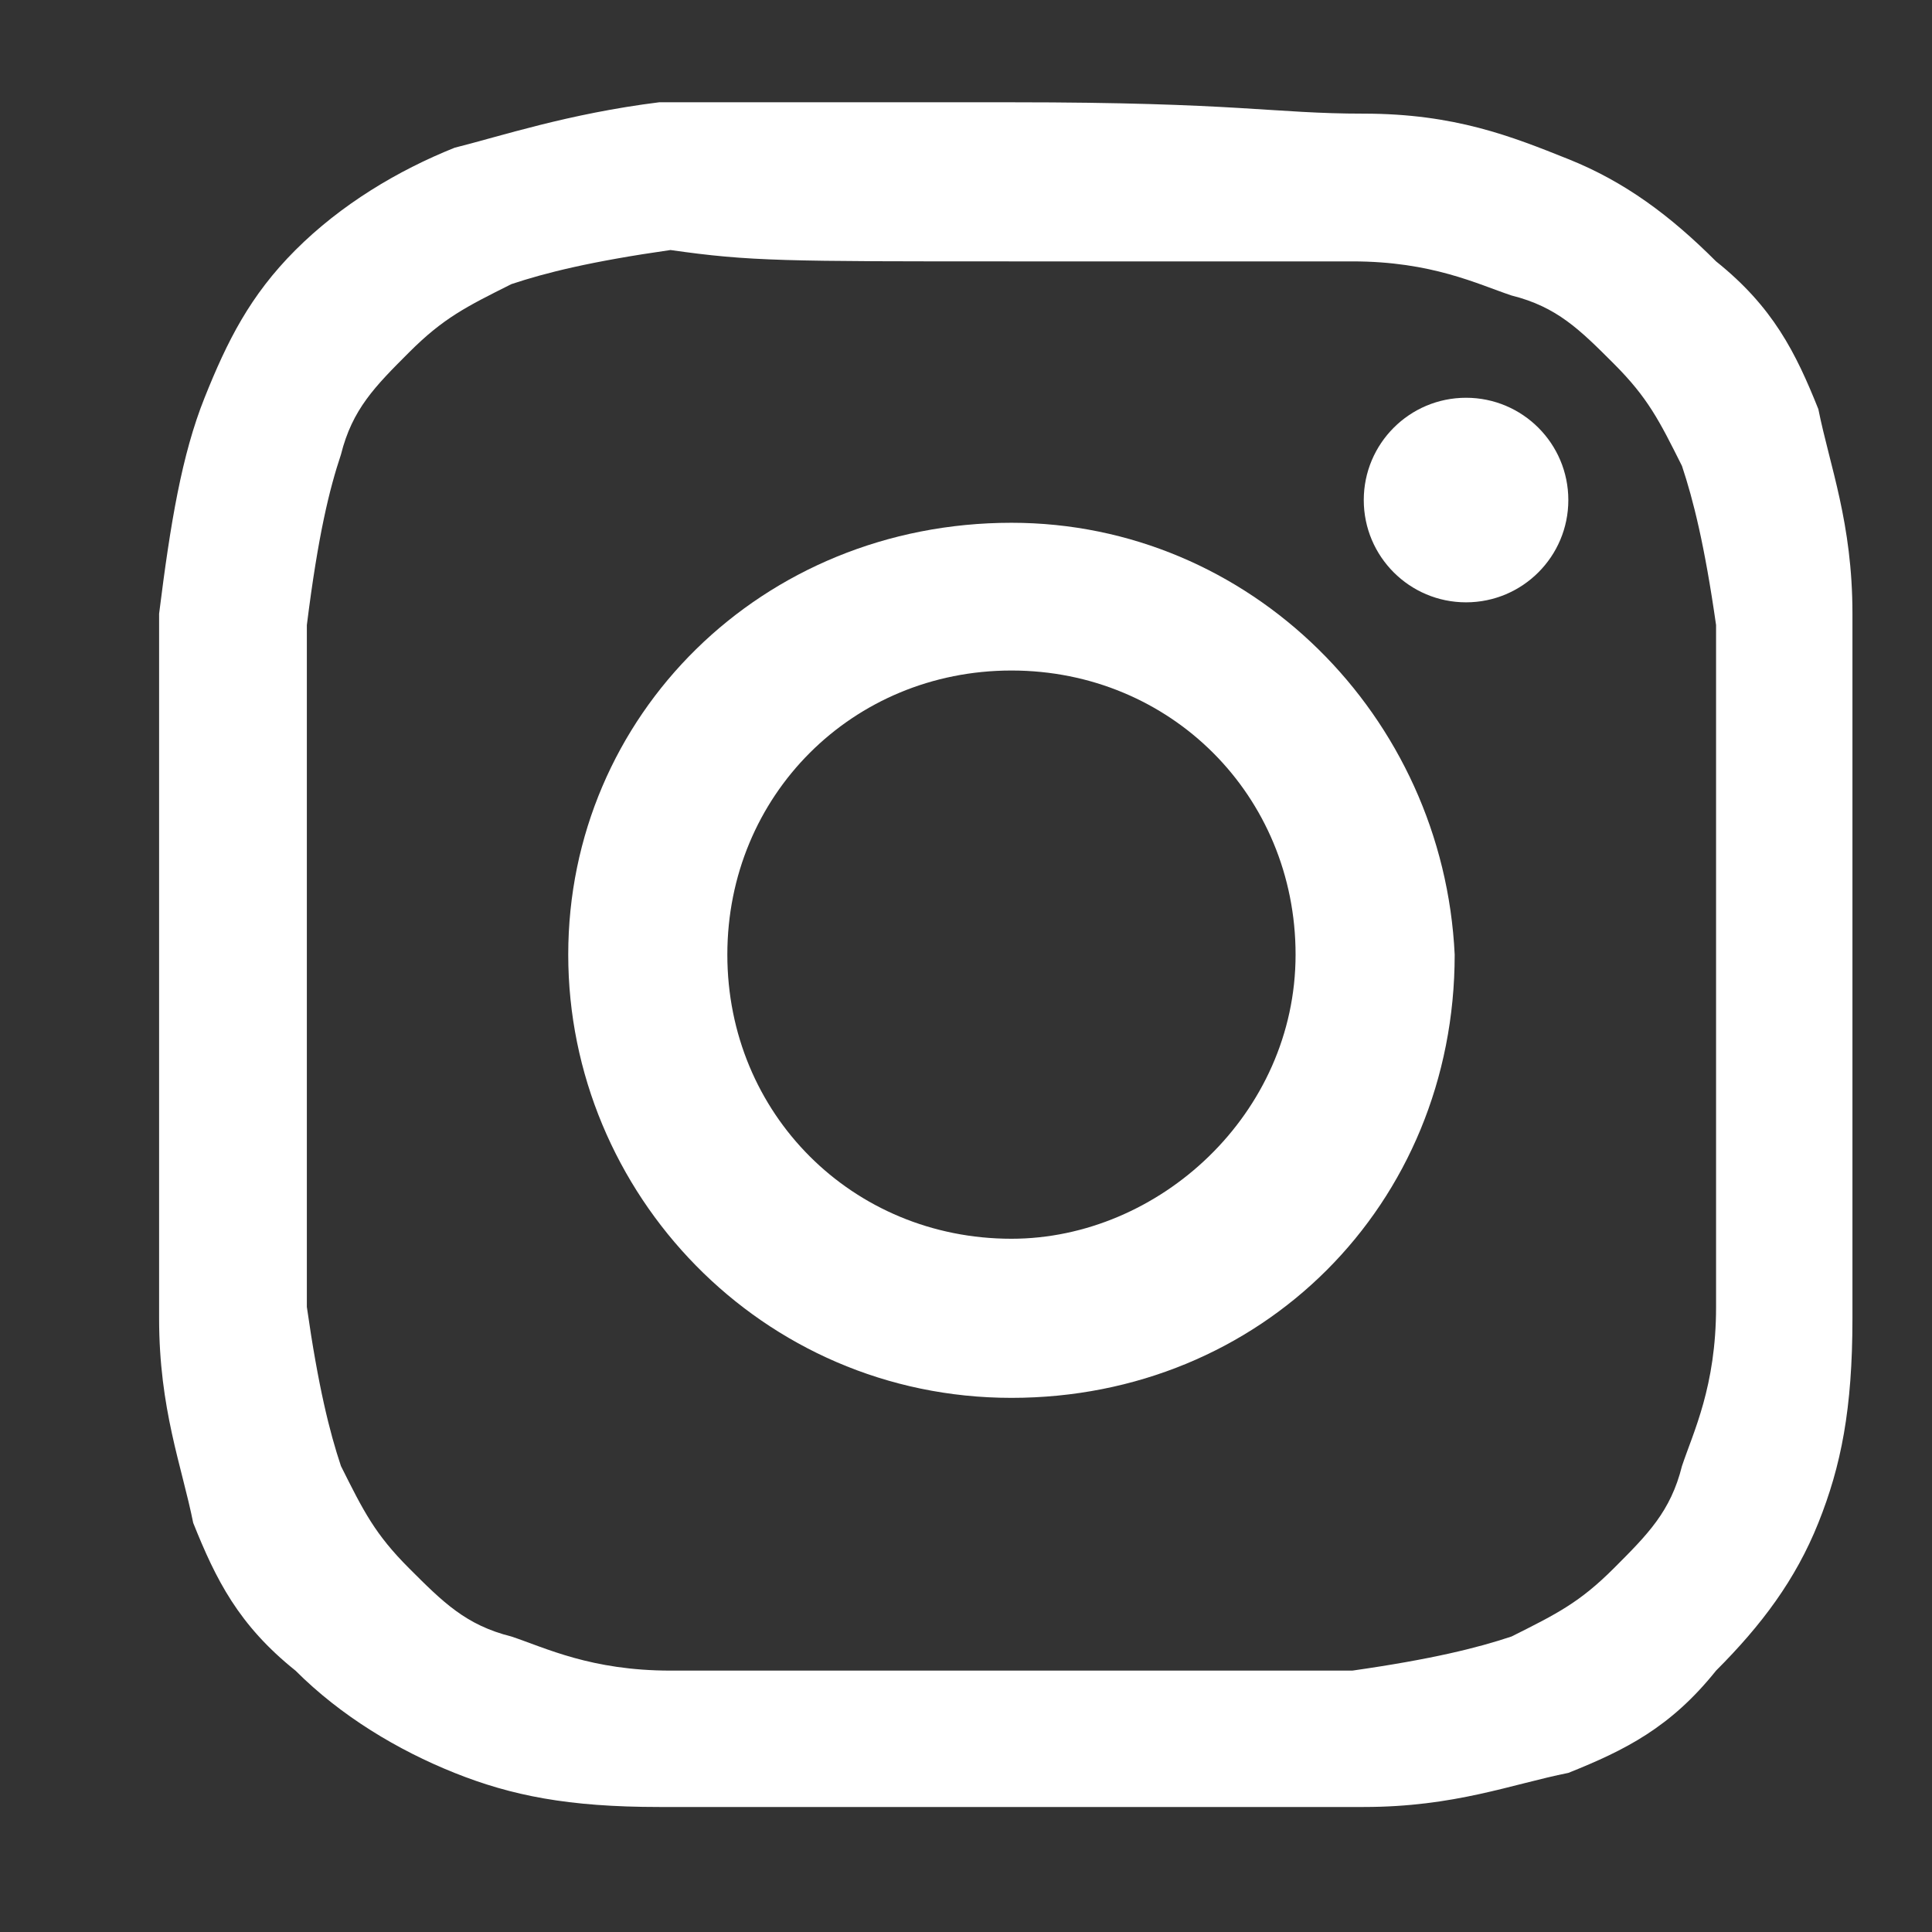
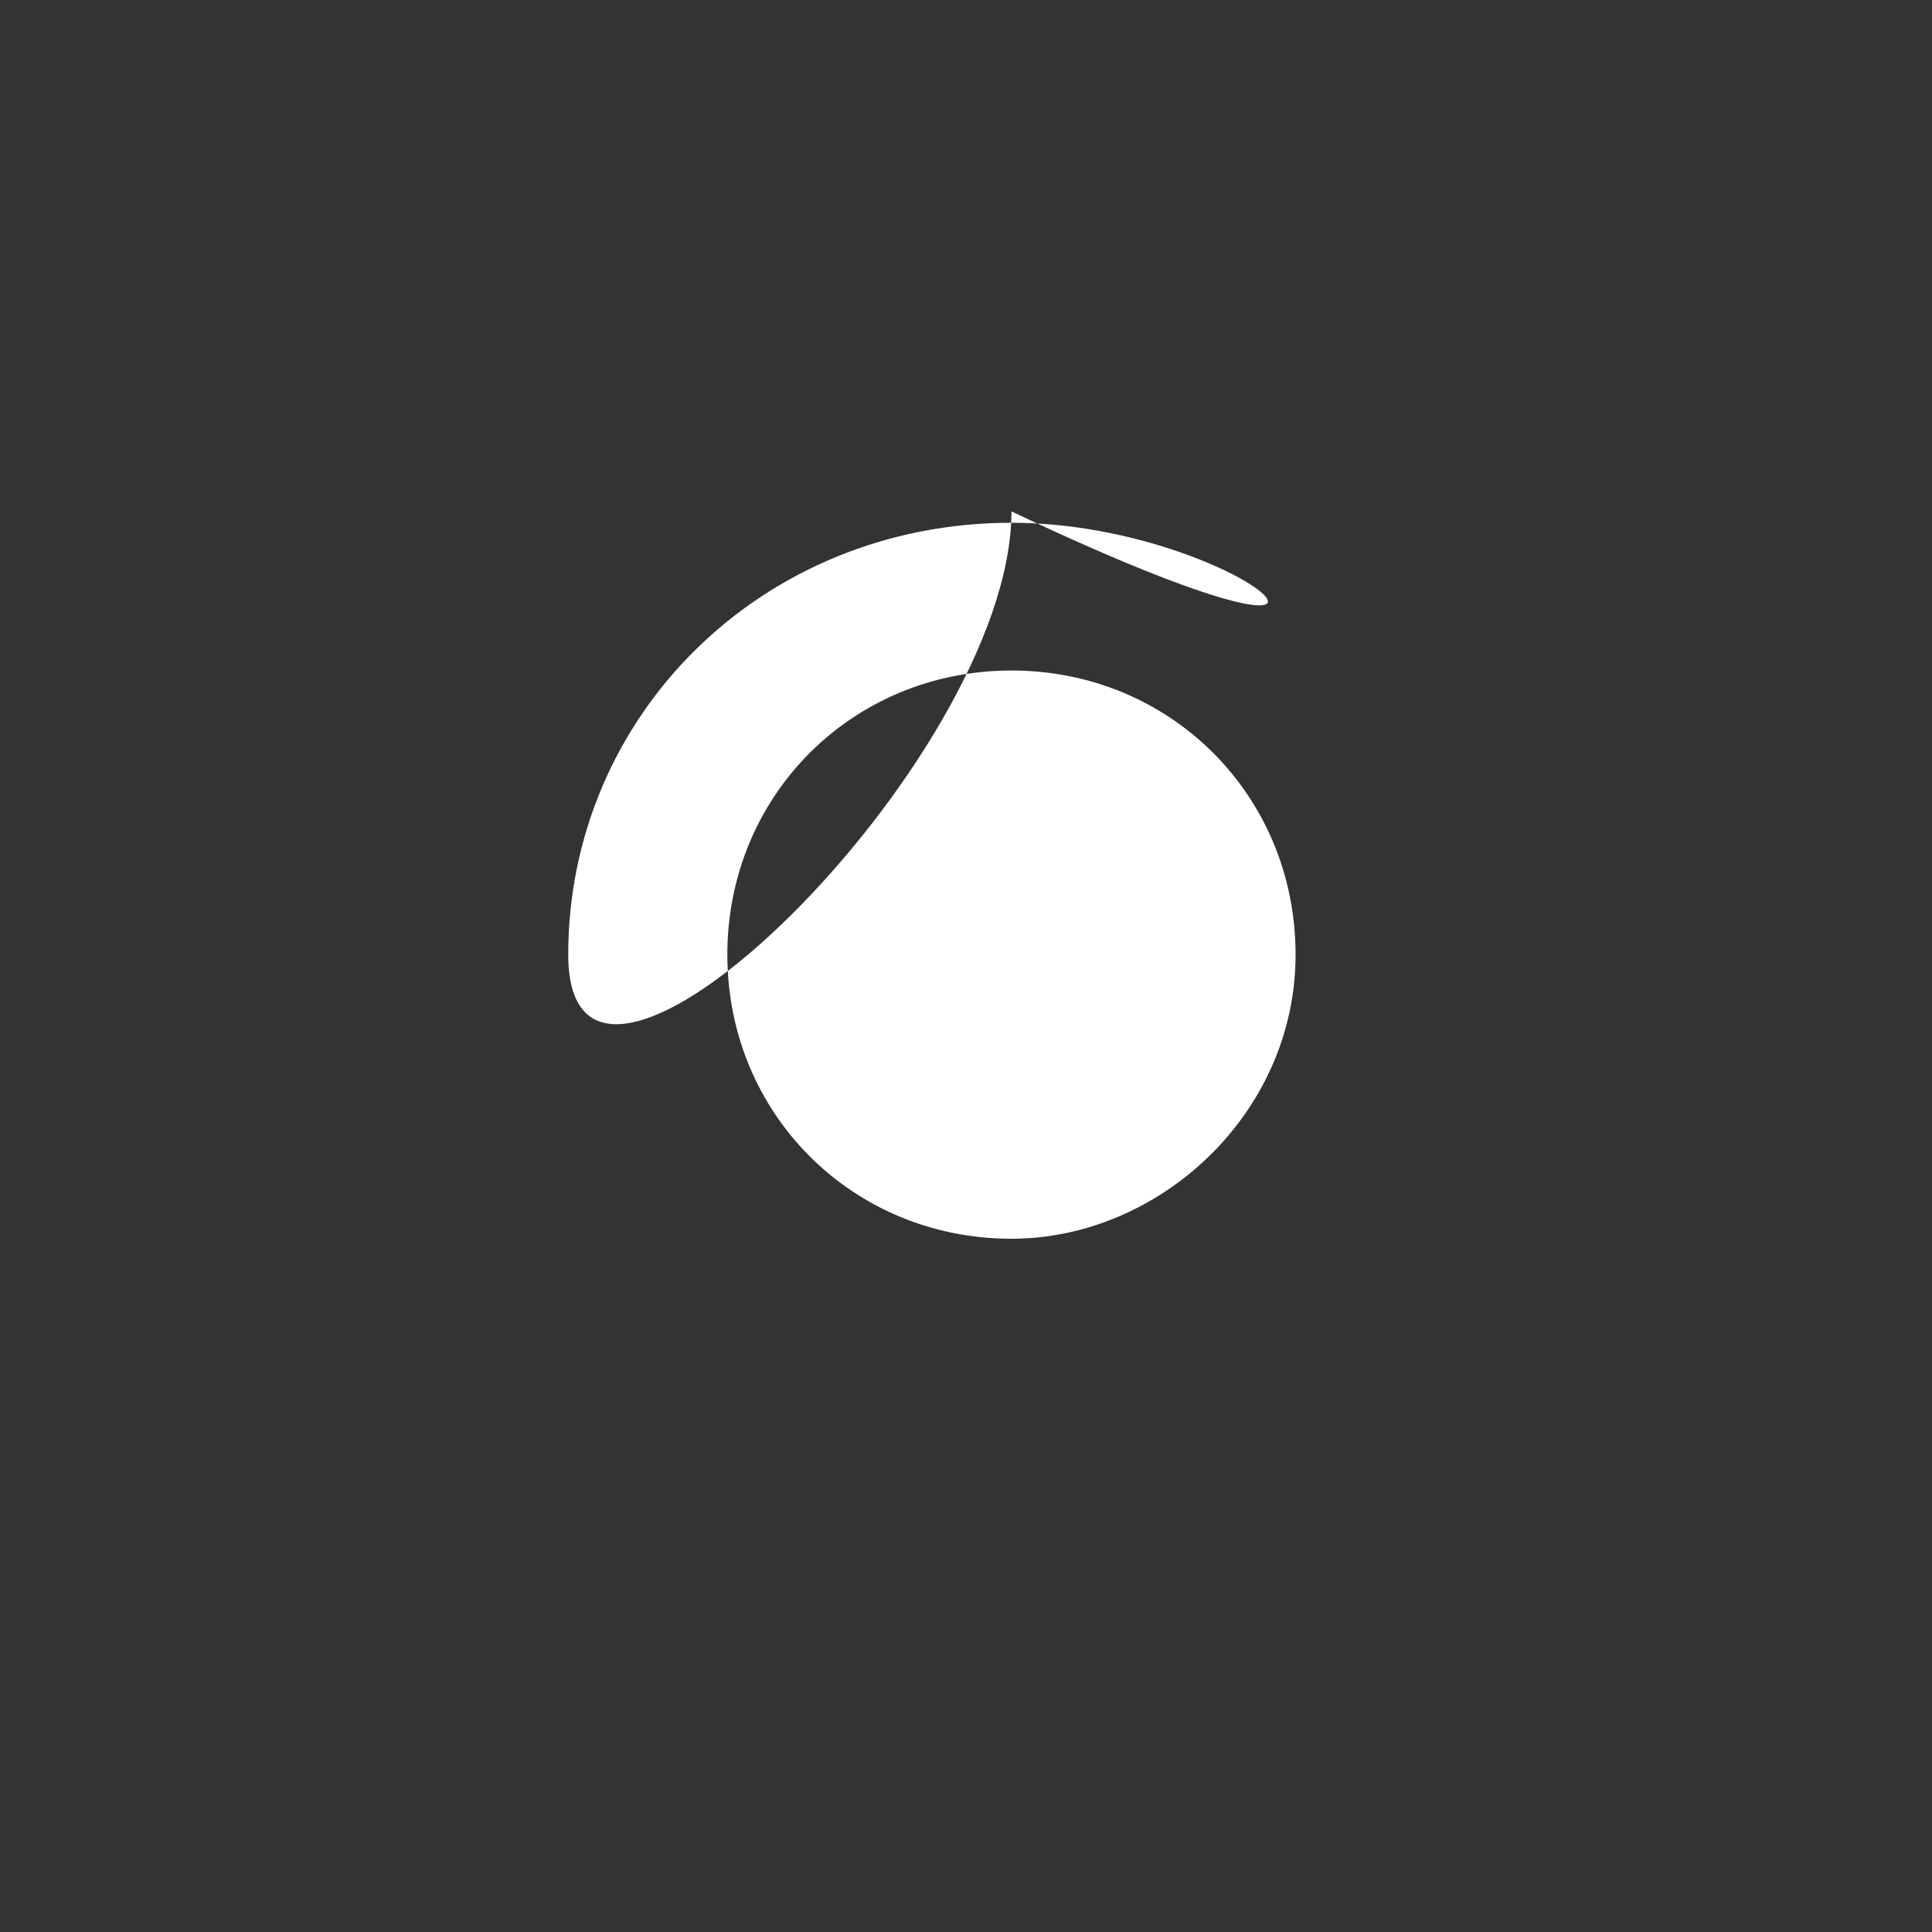
<svg xmlns="http://www.w3.org/2000/svg" version="1.1" id="Calque_1" x="0px" y="0px" viewBox="0 0 17 17" style="enable-background:new 0 0 17 17;" xml:space="preserve">
  <rect x="0" y="0" width="17" height="17" fill="#333333" stroke="none" />
  <style type="text/css">
	.st0{fill:#FFFFFF;}
</style>
  <g>
-     <path class="st0" d="M8.9,2.3c2,0,2.2,0,3,0c0.7,0,1.1,0.2,1.4,0.3c0.4,0.1,0.6,0.3,0.9,0.6c0.3,0.3,0.4,0.5,0.6,0.9   c0.1,0.3,0.2,0.7,0.3,1.4c0,0.8,0,1,0,3s0,2.2,0,3c0,0.7-0.2,1.1-0.3,1.4c-0.1,0.4-0.3,0.6-0.6,0.9c-0.3,0.3-0.5,0.4-0.9,0.6   c-0.3,0.1-0.7,0.2-1.4,0.3c-0.8,0-1,0-3,0s-2.2,0-3,0c-0.7,0-1.1-0.2-1.4-0.3c-0.4-0.1-0.6-0.3-0.9-0.6c-0.3-0.3-0.4-0.5-0.6-0.9   c-0.1-0.3-0.2-0.7-0.3-1.4c0-0.8,0-1,0-3s0-2.2,0-3C2.8,4.7,2.9,4.3,3,4c0.1-0.4,0.3-0.6,0.6-0.9c0.3-0.3,0.5-0.4,0.9-0.6   c0.3-0.1,0.7-0.2,1.4-0.3C6.6,2.3,6.9,2.3,8.9,2.3 M8.9,0.9c-2,0-2.3,0-3.1,0C5,1,4.4,1.2,4,1.3C3.5,1.5,3,1.8,2.6,2.2   C2.2,2.6,2,3,1.8,3.5C1.6,4,1.5,4.6,1.4,5.4c0,0.8,0,1.1,0,3.1c0,2,0,2.3,0,3.1c0,0.8,0.2,1.3,0.3,1.8c0.2,0.5,0.4,0.9,0.9,1.3   C3,15.1,3.5,15.4,4,15.6c0.5,0.2,1,0.3,1.8,0.3c0.8,0,1.1,0,3.1,0s2.3,0,3.1,0c0.8,0,1.3-0.2,1.8-0.3c0.5-0.2,0.9-0.4,1.3-0.9   c0.4-0.4,0.7-0.8,0.9-1.3c0.2-0.5,0.3-1,0.3-1.8c0-0.8,0-1.1,0-3.1s0-2.3,0-3.1c0-0.8-0.2-1.3-0.3-1.8c-0.2-0.5-0.4-0.9-0.9-1.3   c-0.4-0.4-0.8-0.7-1.3-0.9C13.3,1.2,12.8,1,12,1C11.2,1,10.9,0.9,8.9,0.9L8.9,0.9z" />
-     <path class="st0" d="M8.9,4.6C6.7,4.6,5,6.3,5,8.4c0,2.1,1.7,3.9,3.9,3.9s3.9-1.7,3.9-3.9C12.7,6.3,11,4.6,8.9,4.6z M8.9,10.9   c-1.4,0-2.5-1.1-2.5-2.5c0-1.4,1.1-2.5,2.5-2.5c1.4,0,2.5,1.1,2.5,2.5C11.4,9.8,10.2,10.9,8.9,10.9z" />
-     <circle class="st0" cx="12.9" cy="4.4" r="0.9" />
+     <path class="st0" d="M8.9,4.6C6.7,4.6,5,6.3,5,8.4s3.9-1.7,3.9-3.9C12.7,6.3,11,4.6,8.9,4.6z M8.9,10.9   c-1.4,0-2.5-1.1-2.5-2.5c0-1.4,1.1-2.5,2.5-2.5c1.4,0,2.5,1.1,2.5,2.5C11.4,9.8,10.2,10.9,8.9,10.9z" />
  </g>
</svg>